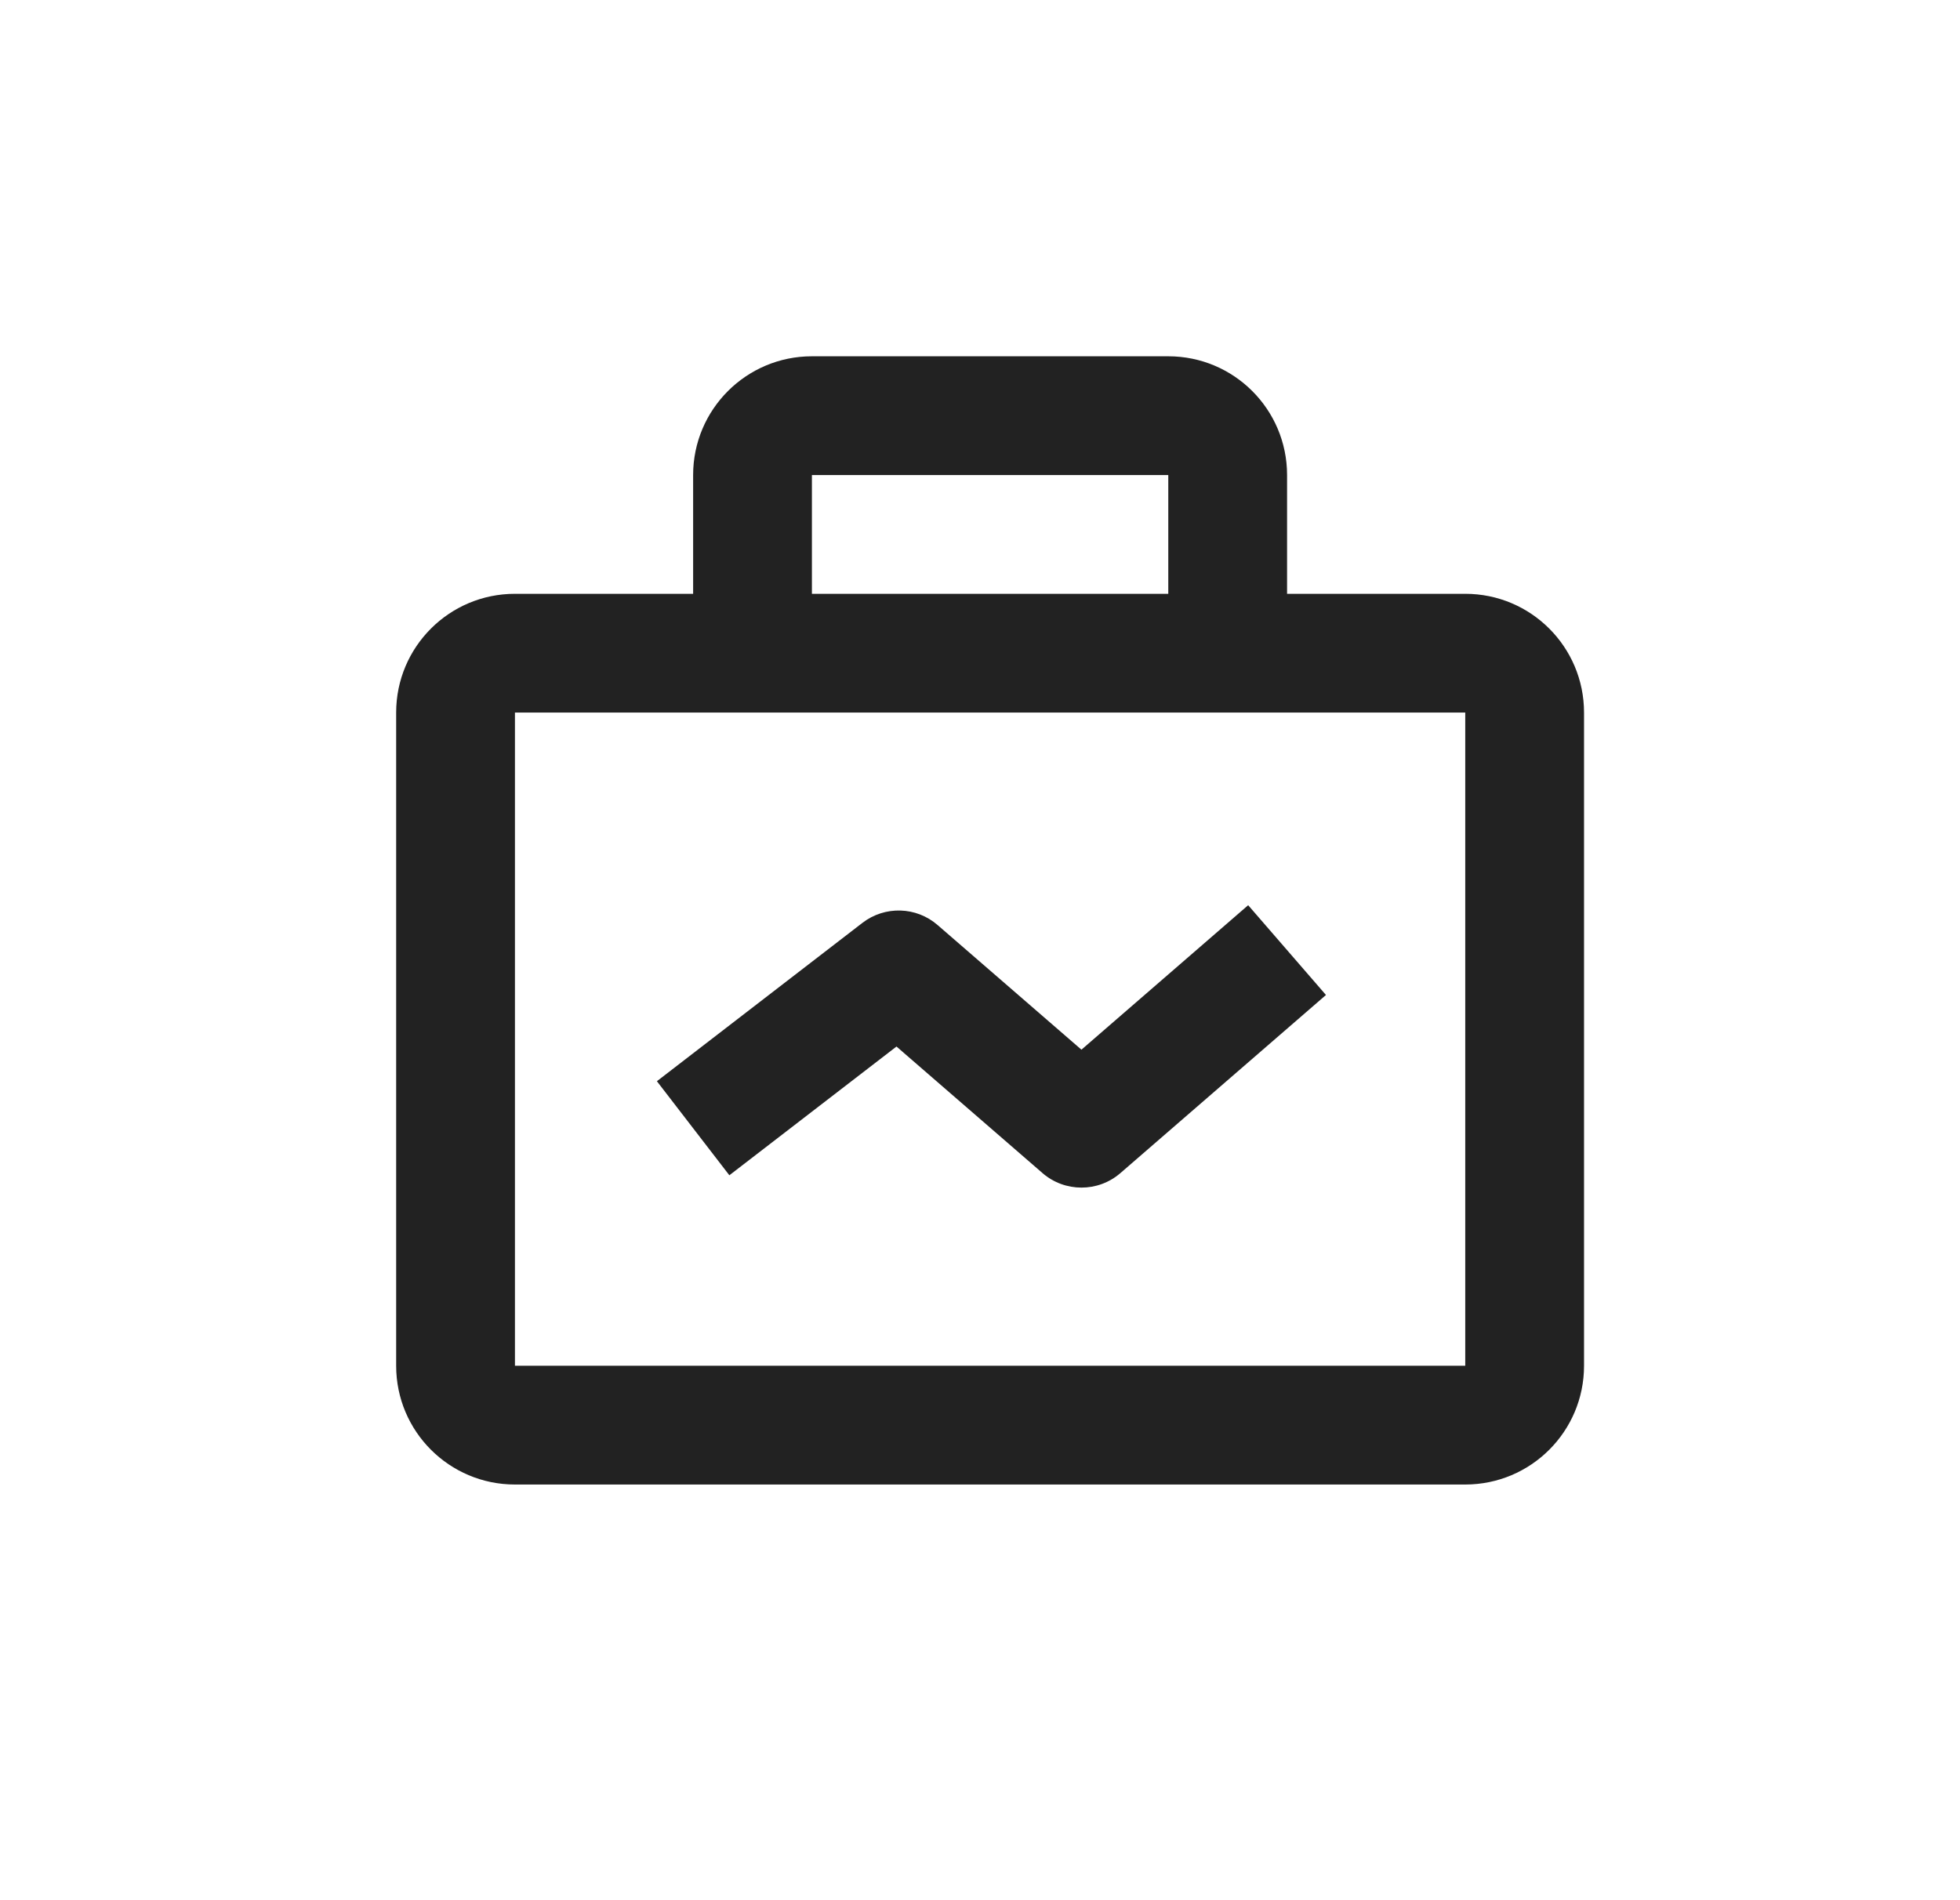
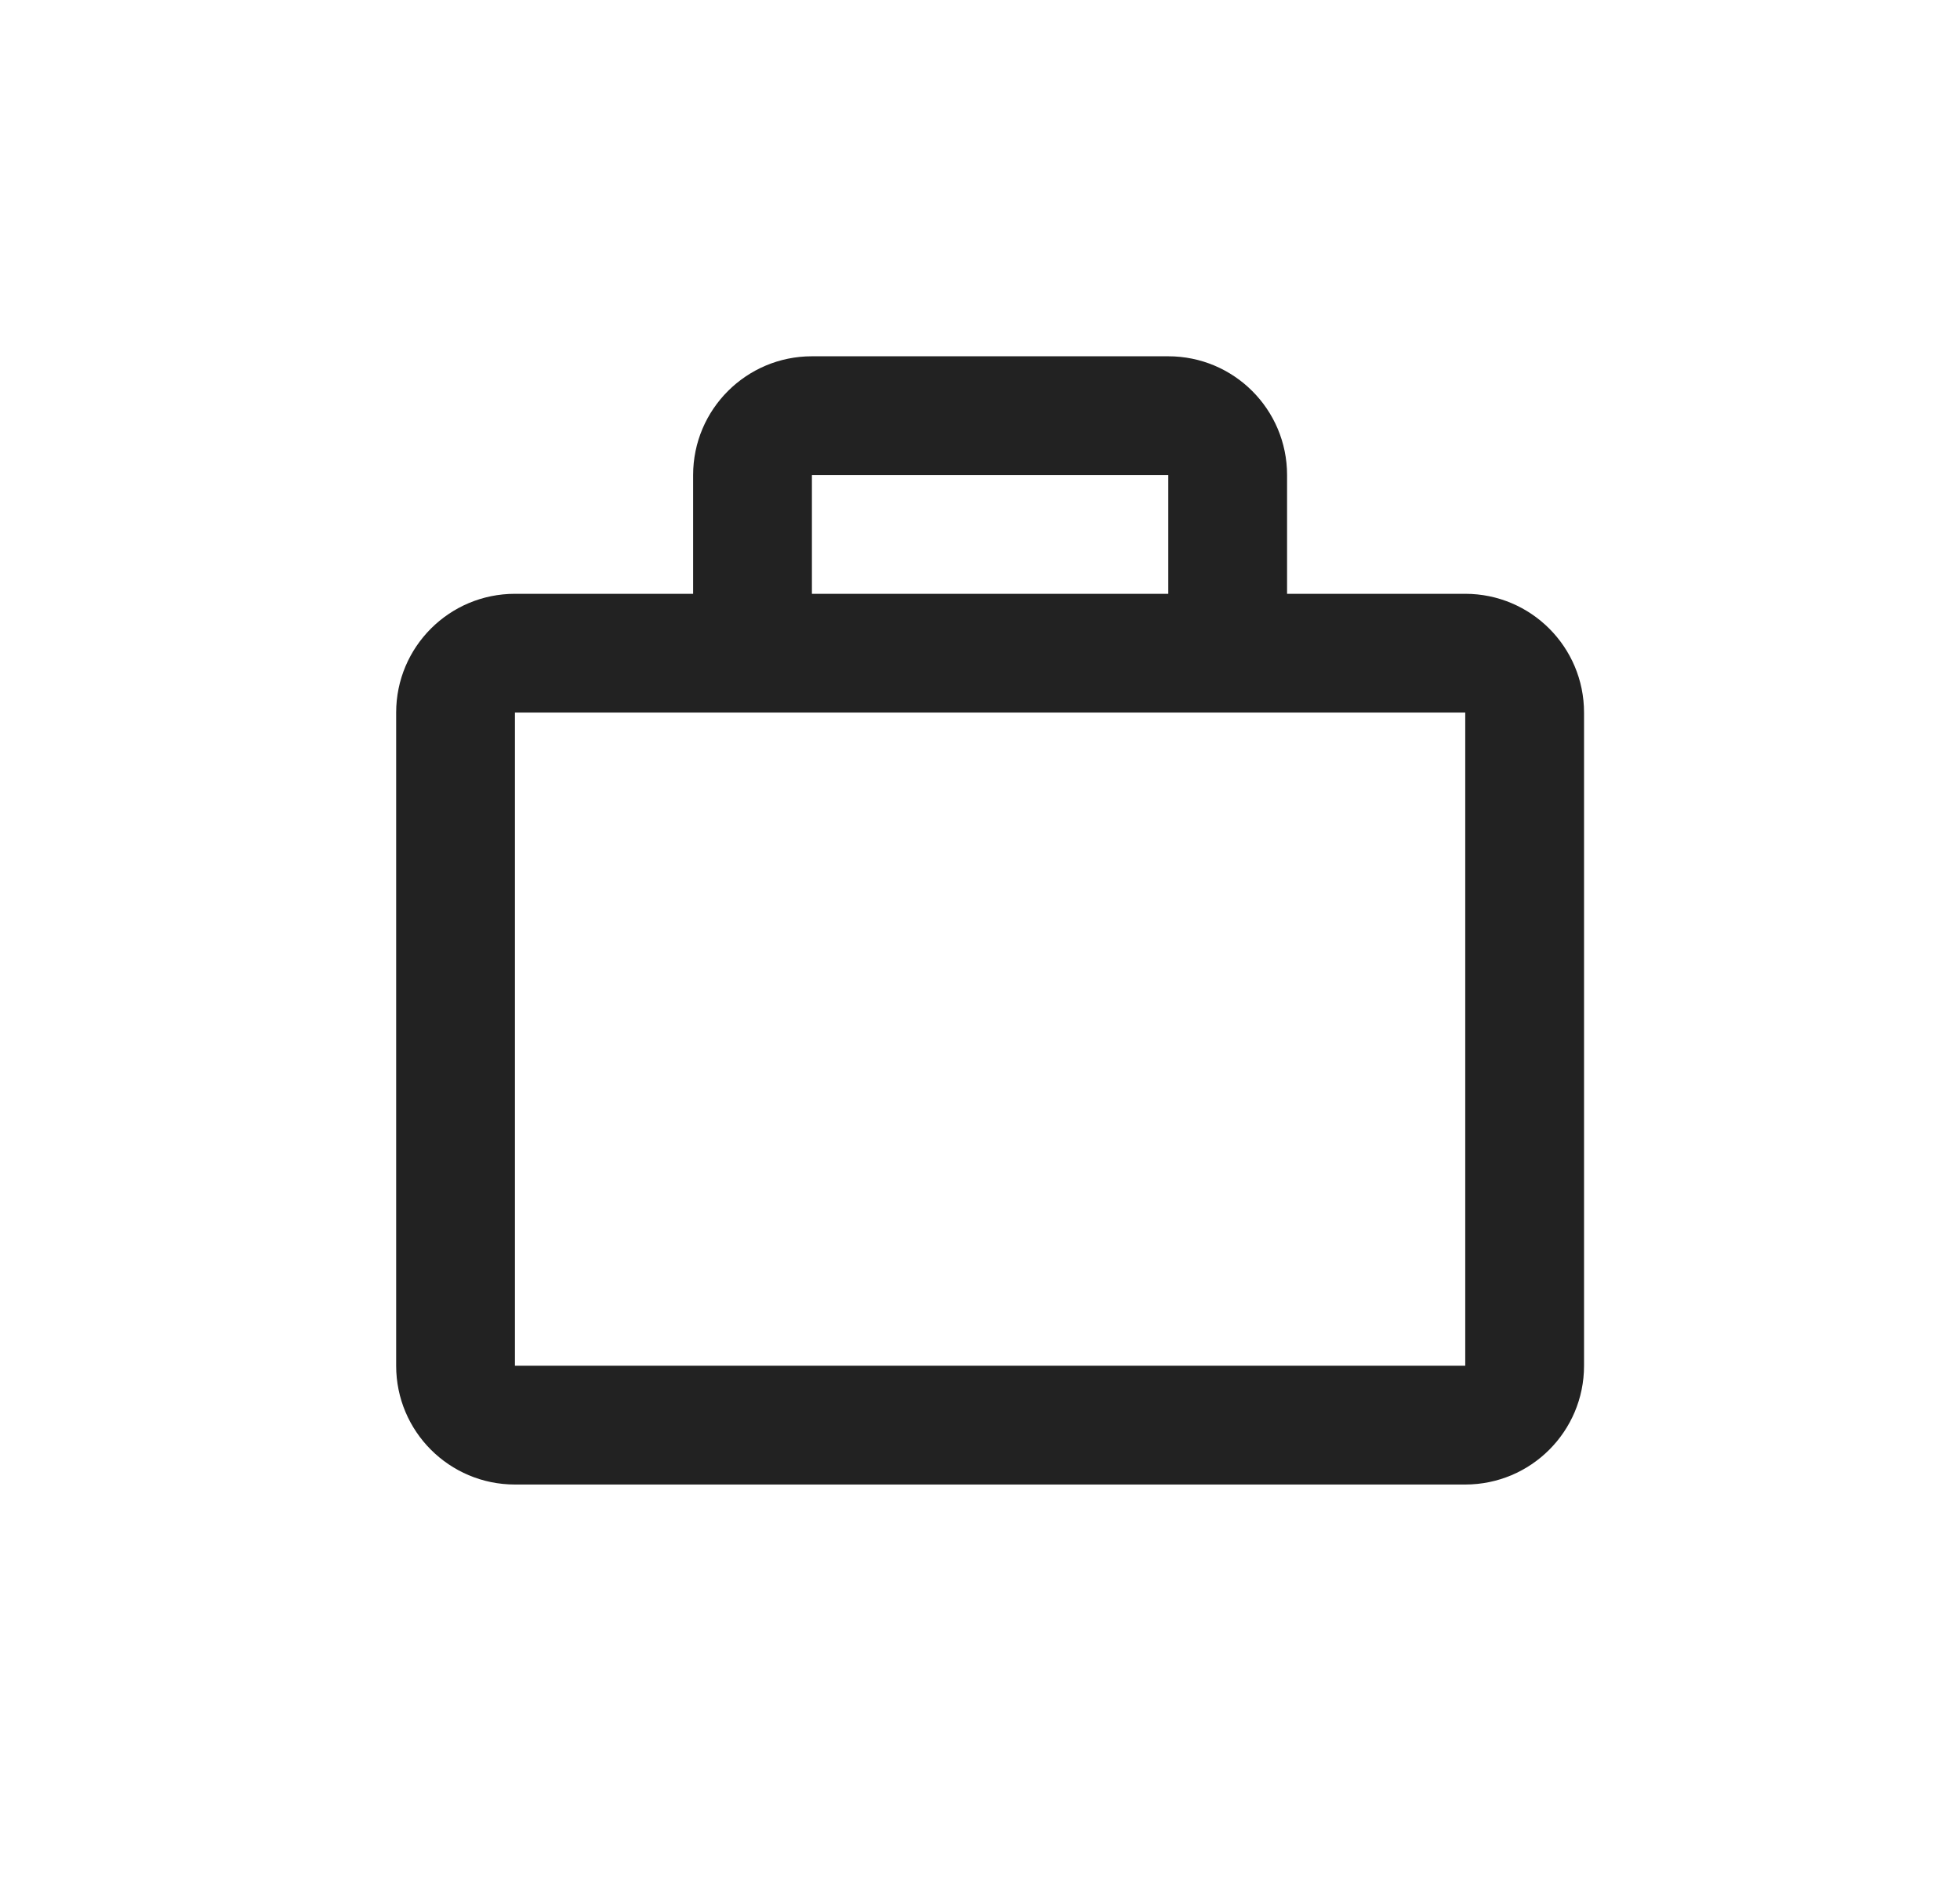
<svg xmlns="http://www.w3.org/2000/svg" width="33" height="32" viewBox="0 0 33 32" fill="none">
-   <path d="M22.325 16.756L18.863 19.756C18.488 20.081 17.929 20.081 17.553 19.756L15.094 17.624L12.28 19.792L11.06 18.208L14.521 15.541C14.898 15.251 15.427 15.266 15.786 15.578L18.208 17.677L21.015 15.244L22.325 16.756Z" fill="#222222" />
  <path fill-rule="evenodd" clip-rule="evenodd" d="M11.67 10V8C11.67 6.895 12.566 6 13.67 6H19.67C20.775 6 21.67 6.895 21.67 8V10H24.67C25.775 10 26.67 10.895 26.67 12V23C26.67 24.105 25.775 25 24.67 25H8.67C7.565 25 6.67 24.105 6.67 23V12C6.67 10.895 7.565 10 8.67 10H11.67ZM13.67 8H19.67V10H13.67V8ZM8.67 12V23H24.67V12H8.67Z" fill="#222222" />
</svg>